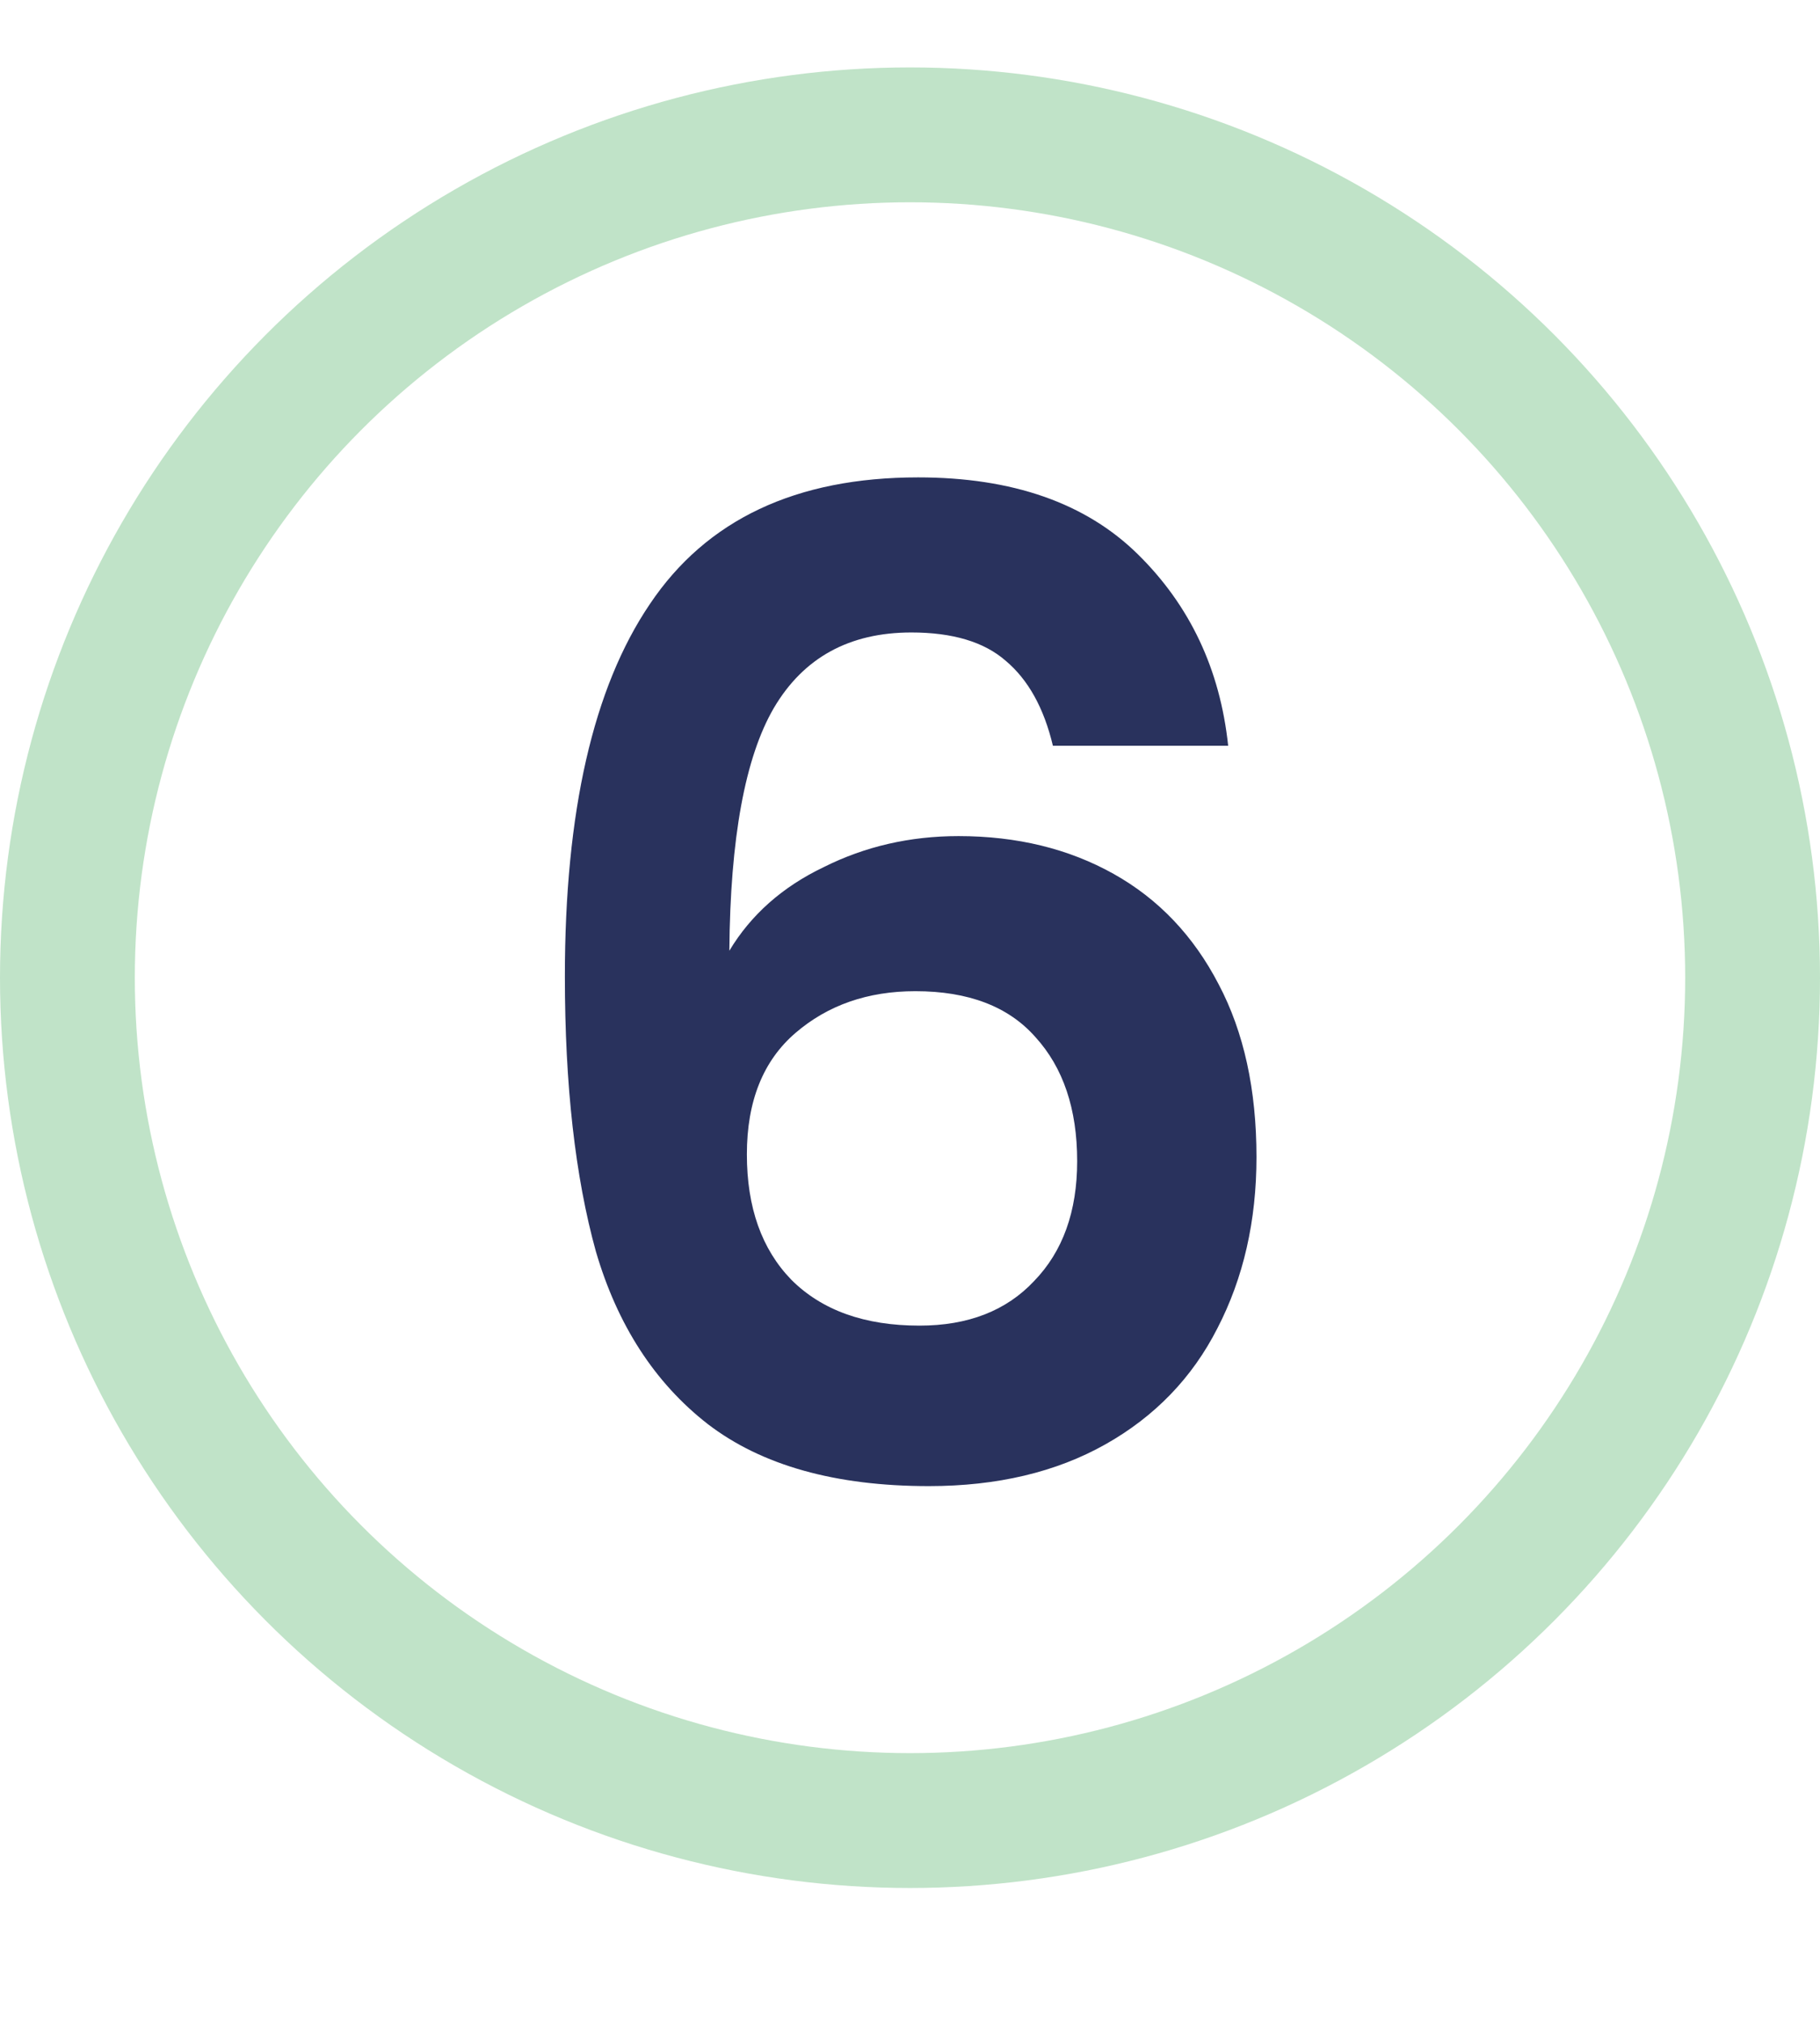
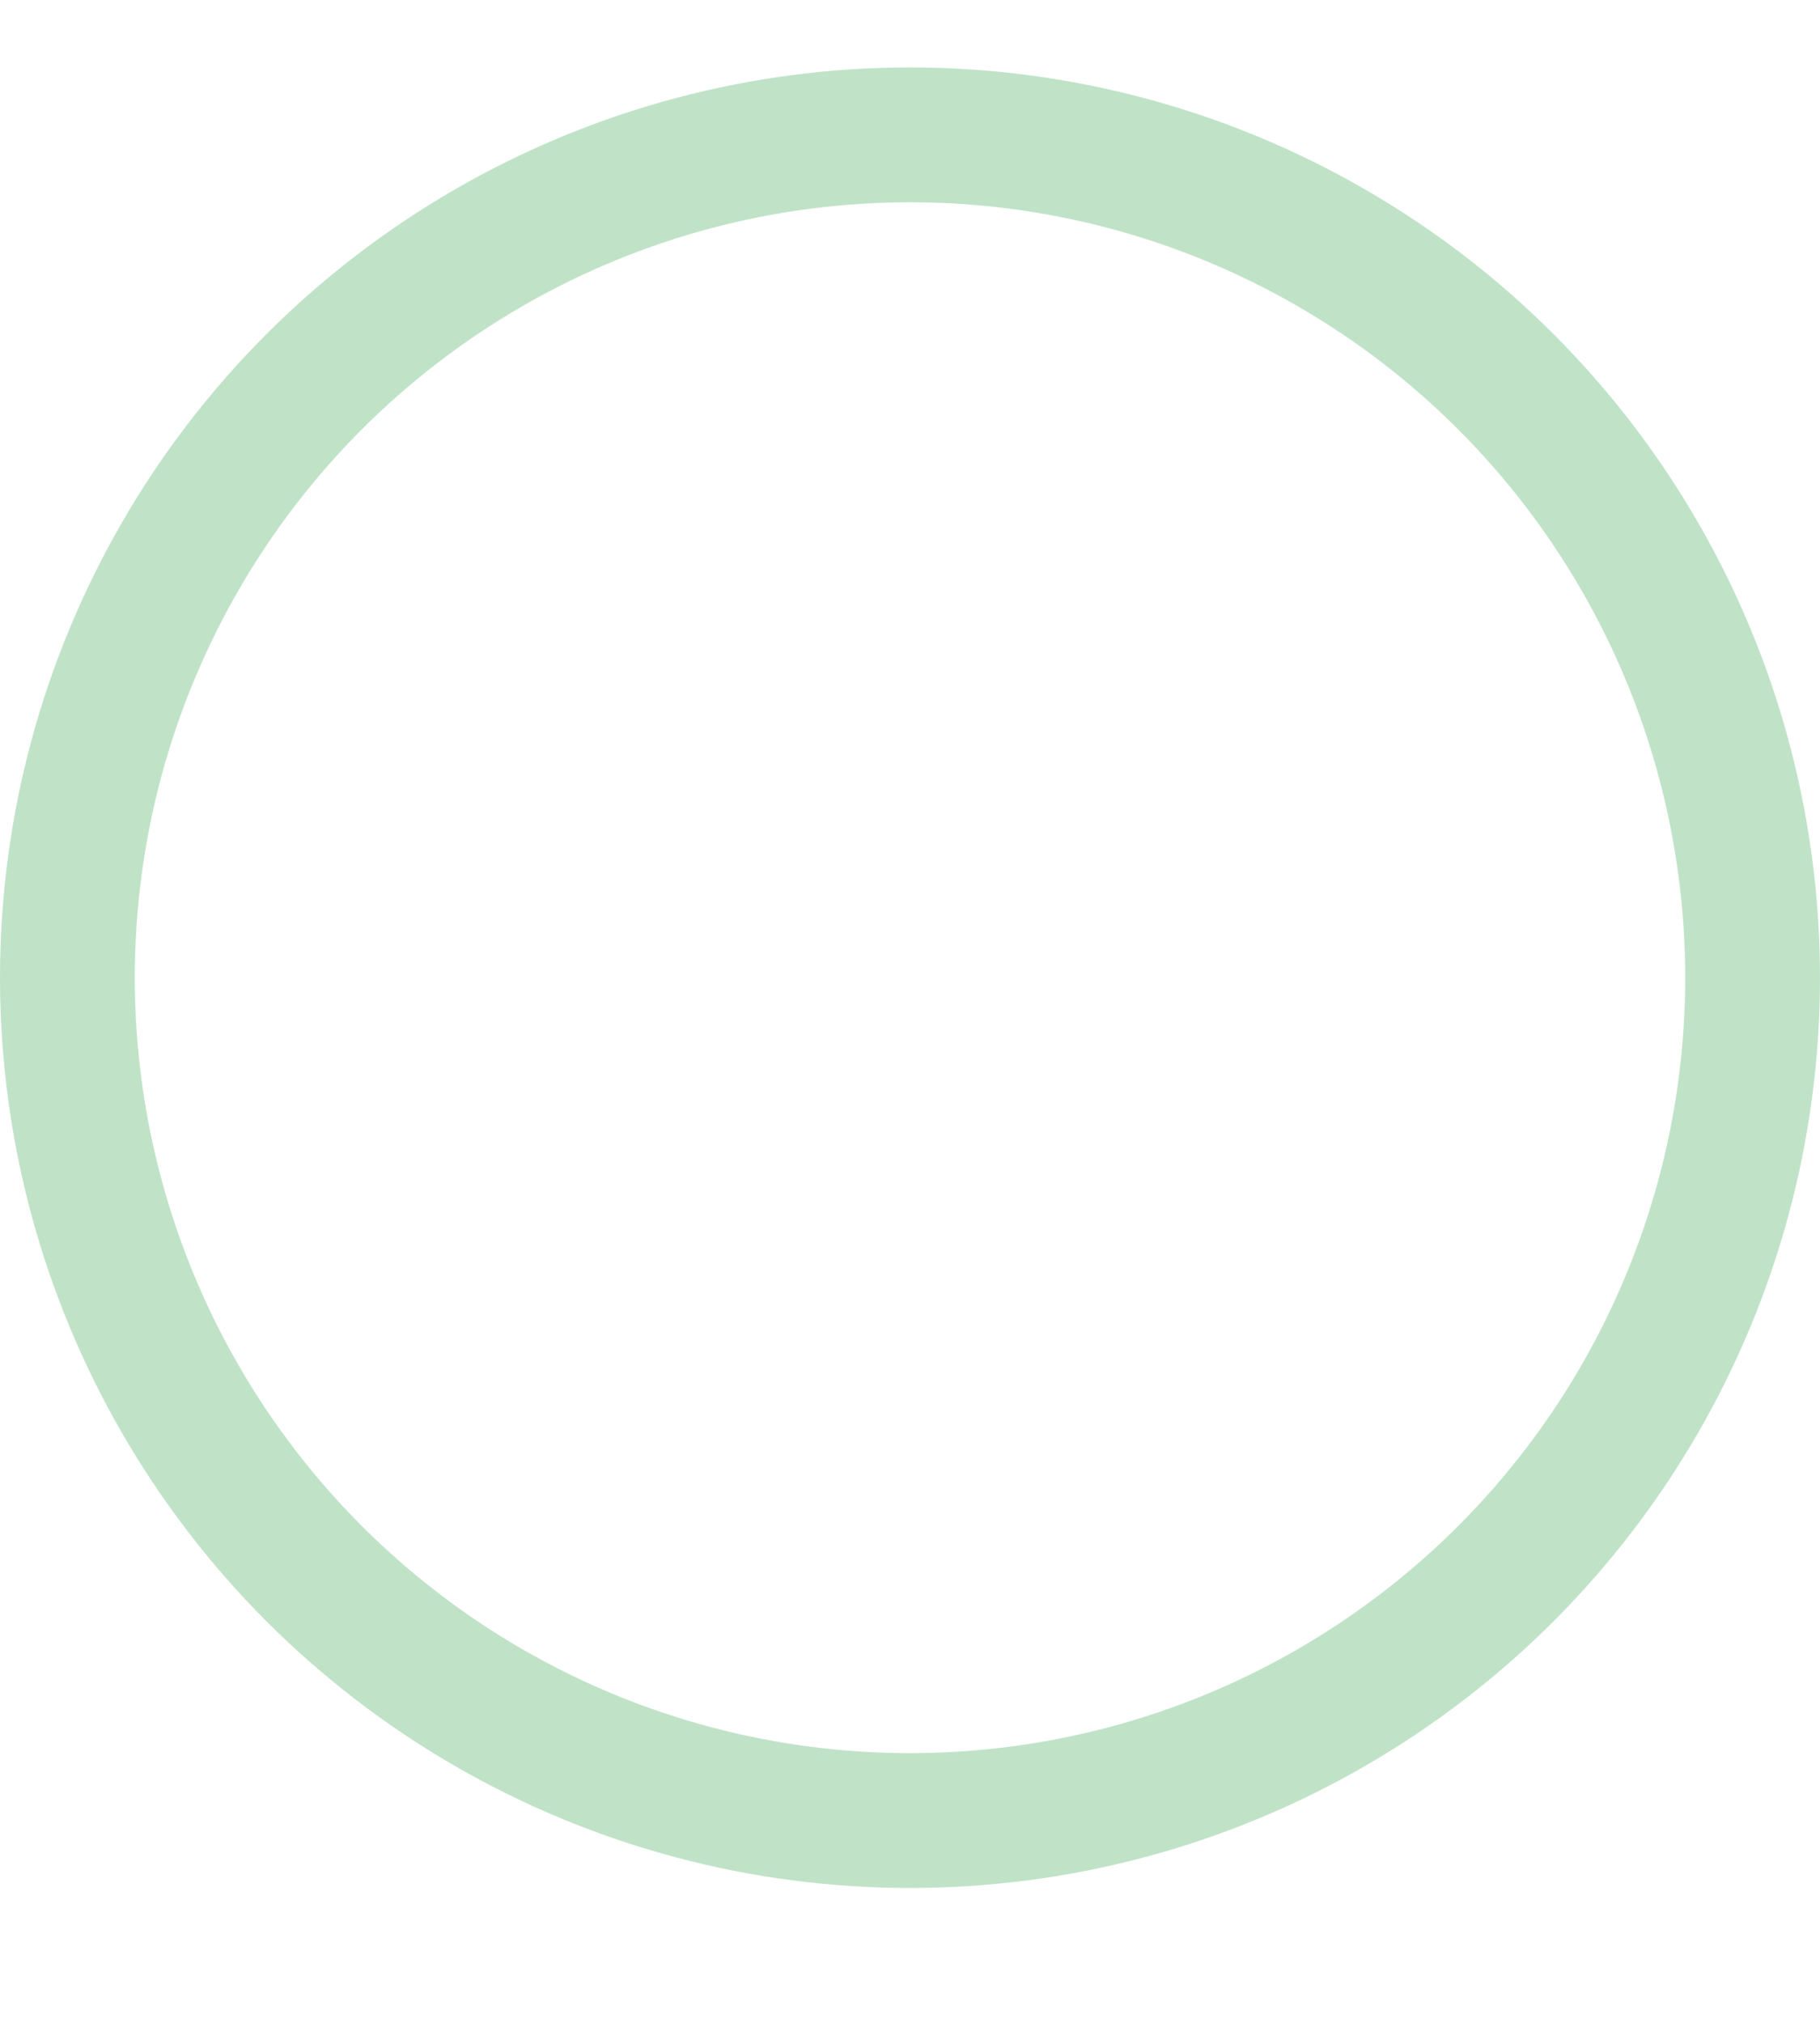
<svg xmlns="http://www.w3.org/2000/svg" width="27" height="30" viewBox="0 0 27 30" fill="none">
  <circle cx="13.5" cy="14.5" r="12.5" stroke="#C0E3C8" stroke-width="2" />
-   <path d="M15.62 11.06C15.487 10.5 15.253 10.08 14.92 9.8C14.6 9.52 14.133 9.38 13.52 9.38C12.6 9.38 11.92 9.753 11.48 10.5C11.053 11.233 10.833 12.433 10.82 14.1C11.14 13.567 11.607 13.153 12.22 12.86C12.833 12.553 13.5 12.4 14.22 12.4C15.087 12.4 15.853 12.587 16.52 12.96C17.187 13.333 17.707 13.88 18.08 14.6C18.453 15.307 18.64 16.16 18.64 17.16C18.64 18.107 18.447 18.953 18.06 19.7C17.687 20.433 17.133 21.007 16.4 21.42C15.667 21.833 14.793 22.04 13.78 22.04C12.393 22.04 11.3 21.733 10.5 21.12C9.713 20.507 9.16 19.653 8.84 18.56C8.533 17.453 8.38 16.093 8.38 14.48C8.38 12.04 8.8 10.2 9.64 8.96C10.48 7.707 11.807 7.08 13.62 7.08C15.02 7.08 16.107 7.46 16.88 8.22C17.653 8.98 18.1 9.927 18.22 11.06H15.62ZM13.58 14.7C12.873 14.7 12.28 14.907 11.8 15.32C11.32 15.733 11.08 16.333 11.08 17.12C11.08 17.907 11.3 18.527 11.74 18.98C12.193 19.433 12.827 19.66 13.64 19.66C14.36 19.66 14.927 19.44 15.34 19C15.767 18.56 15.98 17.967 15.98 17.22C15.98 16.447 15.773 15.833 15.36 15.38C14.96 14.927 14.367 14.7 13.58 14.7Z" fill="#29325D" />
</svg>